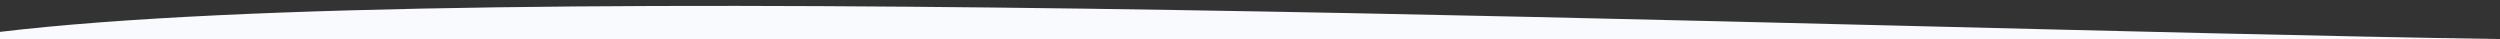
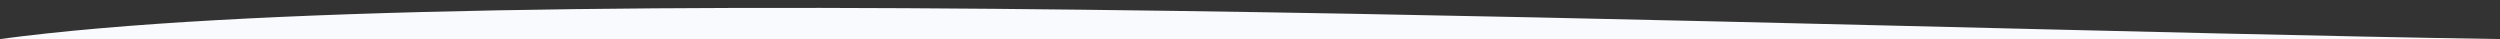
<svg xmlns="http://www.w3.org/2000/svg" version="1.1" id="Layer_1" x="0px" y="0px" viewBox="0 0 1600 25" style="enable-background:new 0 0 1600 25;" xml:space="preserve">
  <rect x="0" y="0" width="1600" height="25" fill="#333333" stroke="none" />
  <style type="text/css">
	.st0{fill:#F9FAFD;}
</style>
-   <path id="XMLID_2_" class="st0" d="M1600,25H0v-4.6C307.4-16.3,1161.2,18.2,1600,25z" />
+   <path id="XMLID_2_" class="st0" d="M1600,25H0C307.4-16.3,1161.2,18.2,1600,25z" />
</svg>